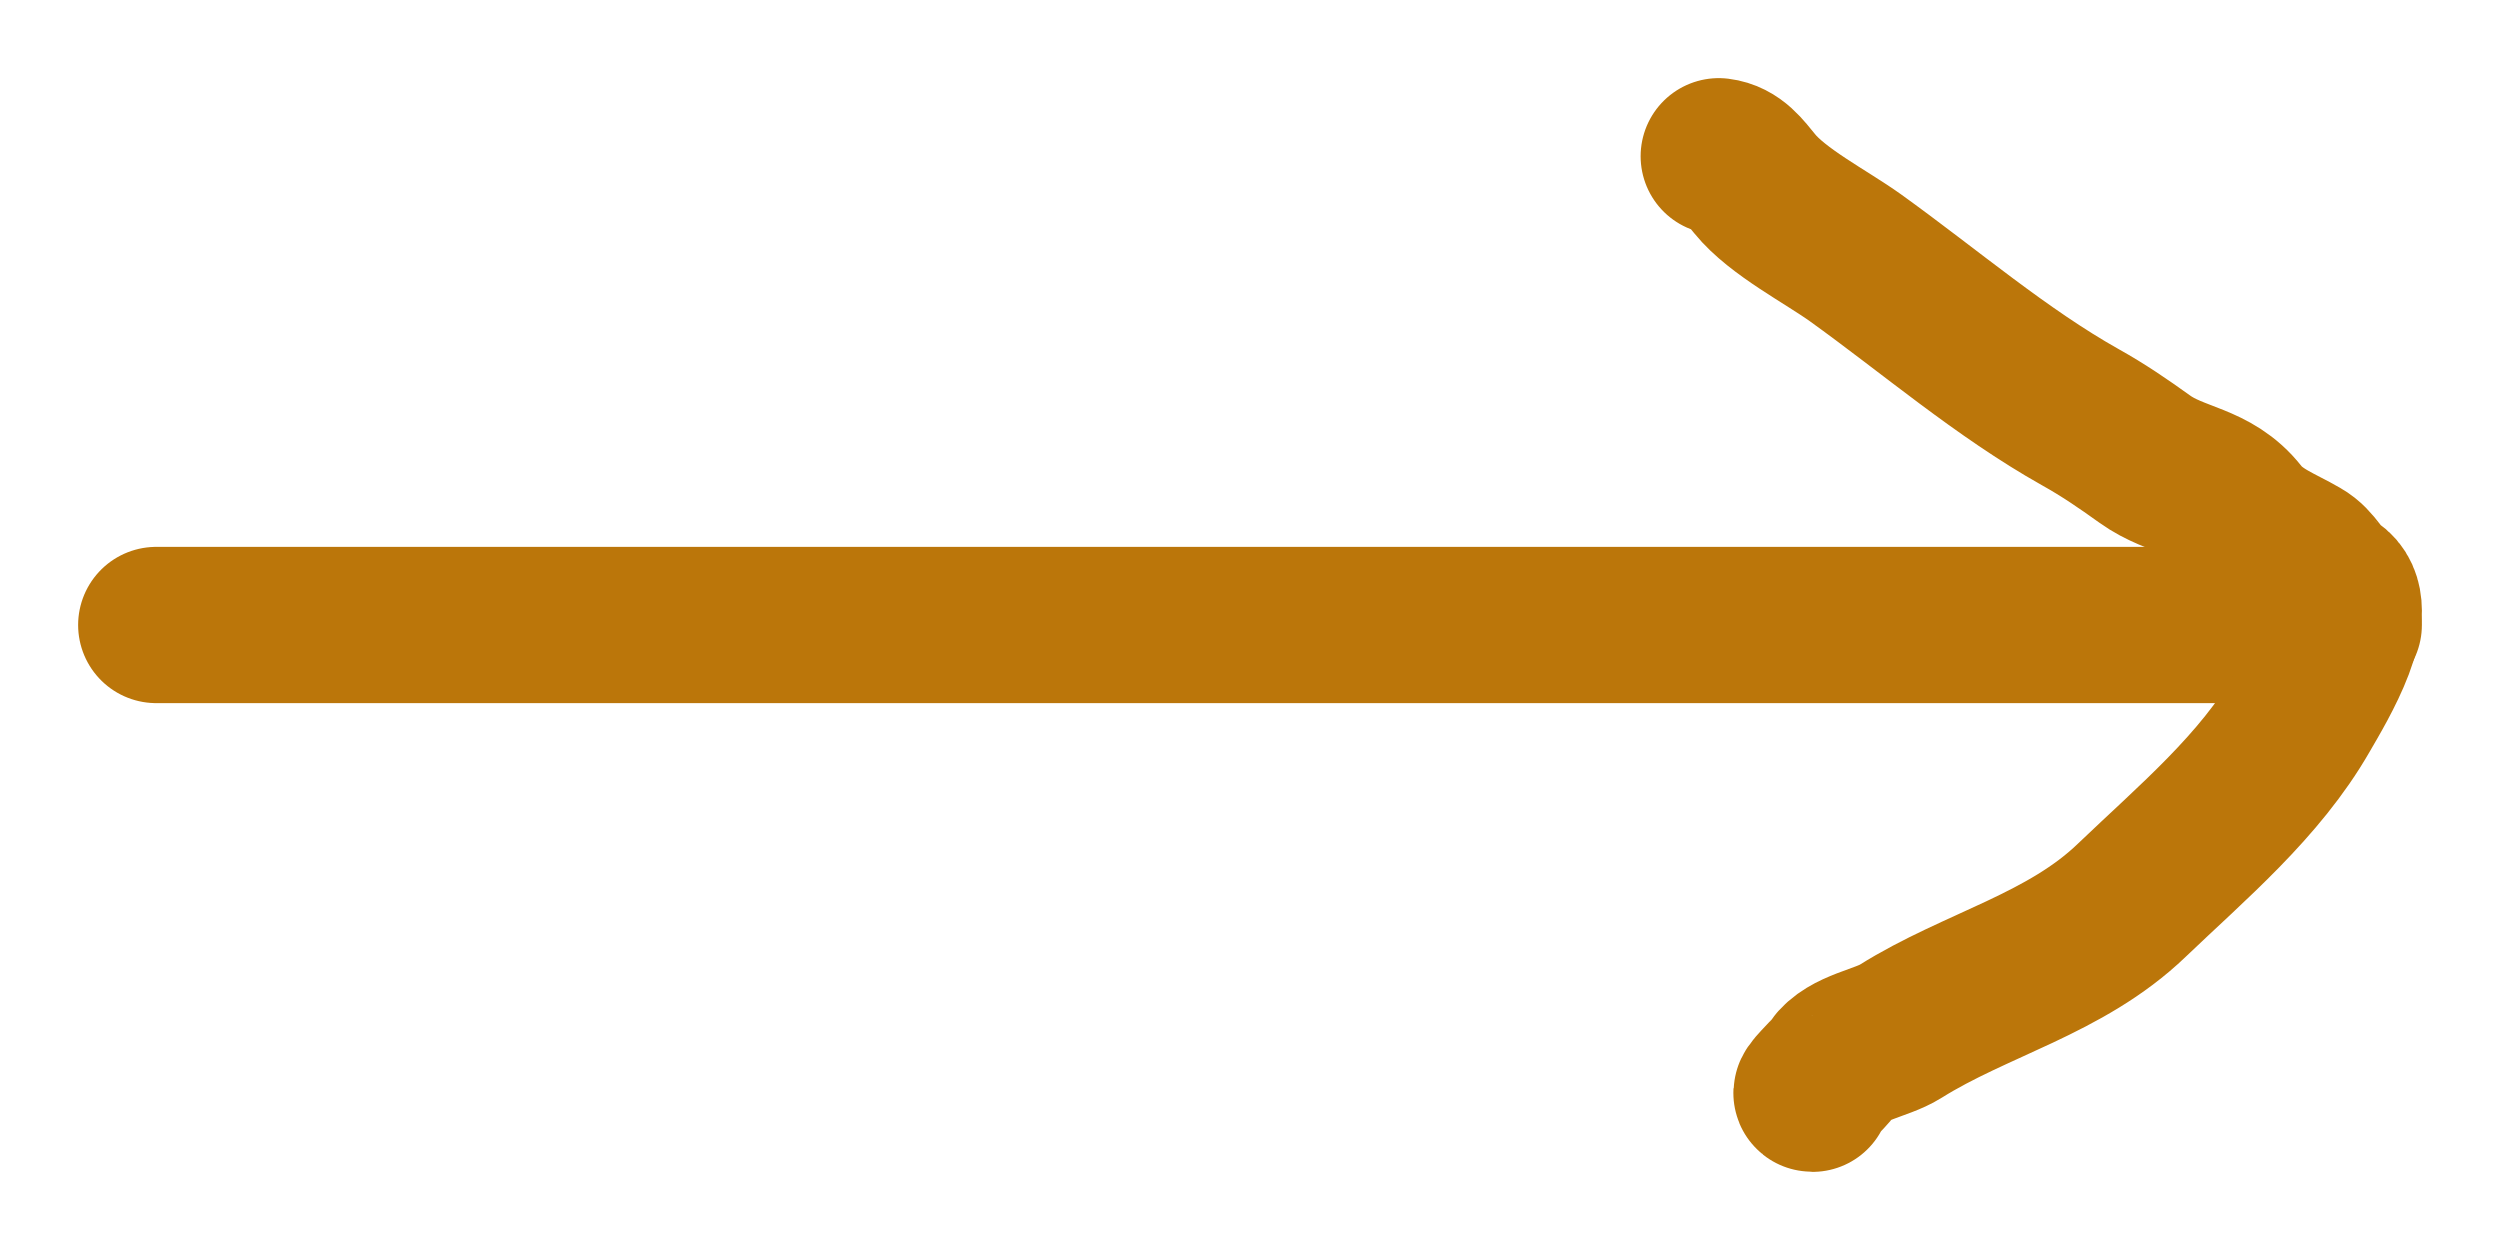
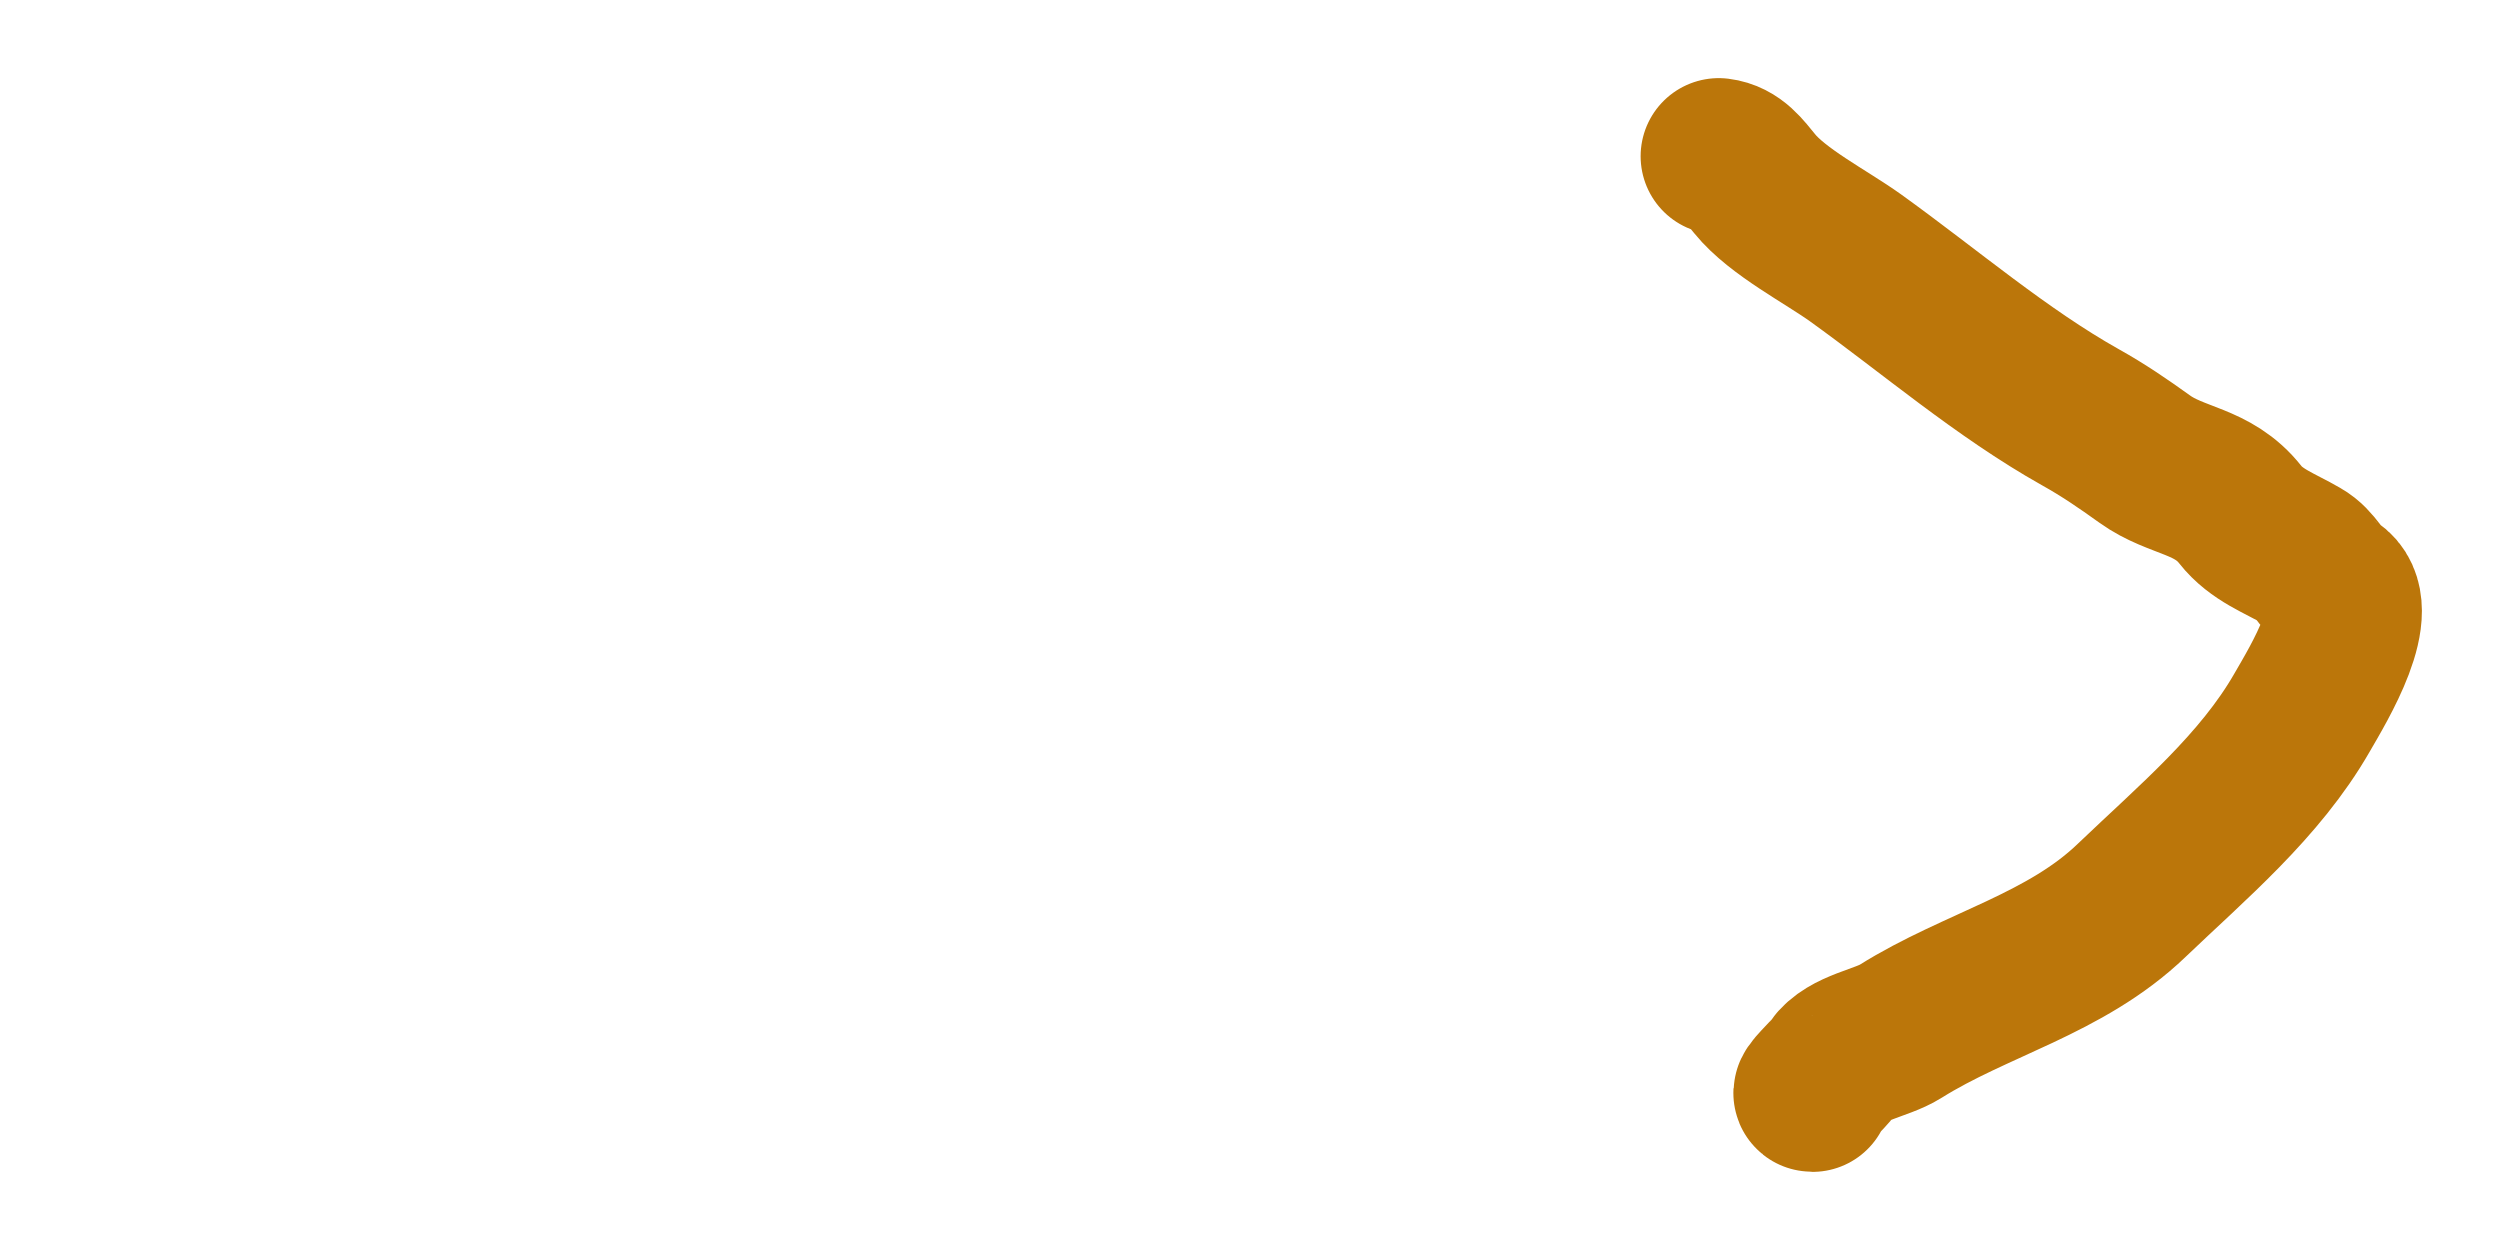
<svg xmlns="http://www.w3.org/2000/svg" width="16" height="8" viewBox="0 0 16 8" fill="none">
-   <path d="M1 4C1.316 4 1.591 4 1.916 4C2.405 4 2.898 4 3.39 4C3.536 4 4.031 4 4.161 4C4.401 4 4.721 4 5.008 4C5.652 4 6.22 4 6.858 4C7.242 4 7.643 4 8.028 4C8.572 4 9.091 4 9.625 4C9.918 4 10.223 4 10.512 4C10.662 4 10.78 4 10.935 4C11.007 4 11.141 4 11.193 4C11.372 4 11.63 4 11.826 4C12.282 4 12.738 4 13.194 4C13.796 4 14.398 4 15 4" stroke="#BB760A" stroke-linecap="round" />
  <path d="M11 1C11.107 1.013 11.164 1.096 11.23 1.176C11.376 1.356 11.685 1.514 11.875 1.65C12.348 1.99 12.81 2.387 13.314 2.67C13.461 2.752 13.588 2.839 13.726 2.938C13.932 3.086 14.162 3.071 14.338 3.294C14.441 3.425 14.591 3.476 14.728 3.556C14.821 3.609 14.847 3.702 14.925 3.752C15.139 3.887 14.839 4.377 14.734 4.559C14.463 5.032 14.028 5.393 13.644 5.761C13.219 6.17 12.646 6.298 12.163 6.601C12.041 6.678 11.822 6.702 11.736 6.827C11.696 6.884 11.563 7 11.6 7" stroke="#BB760A" stroke-linecap="round" />
</svg>